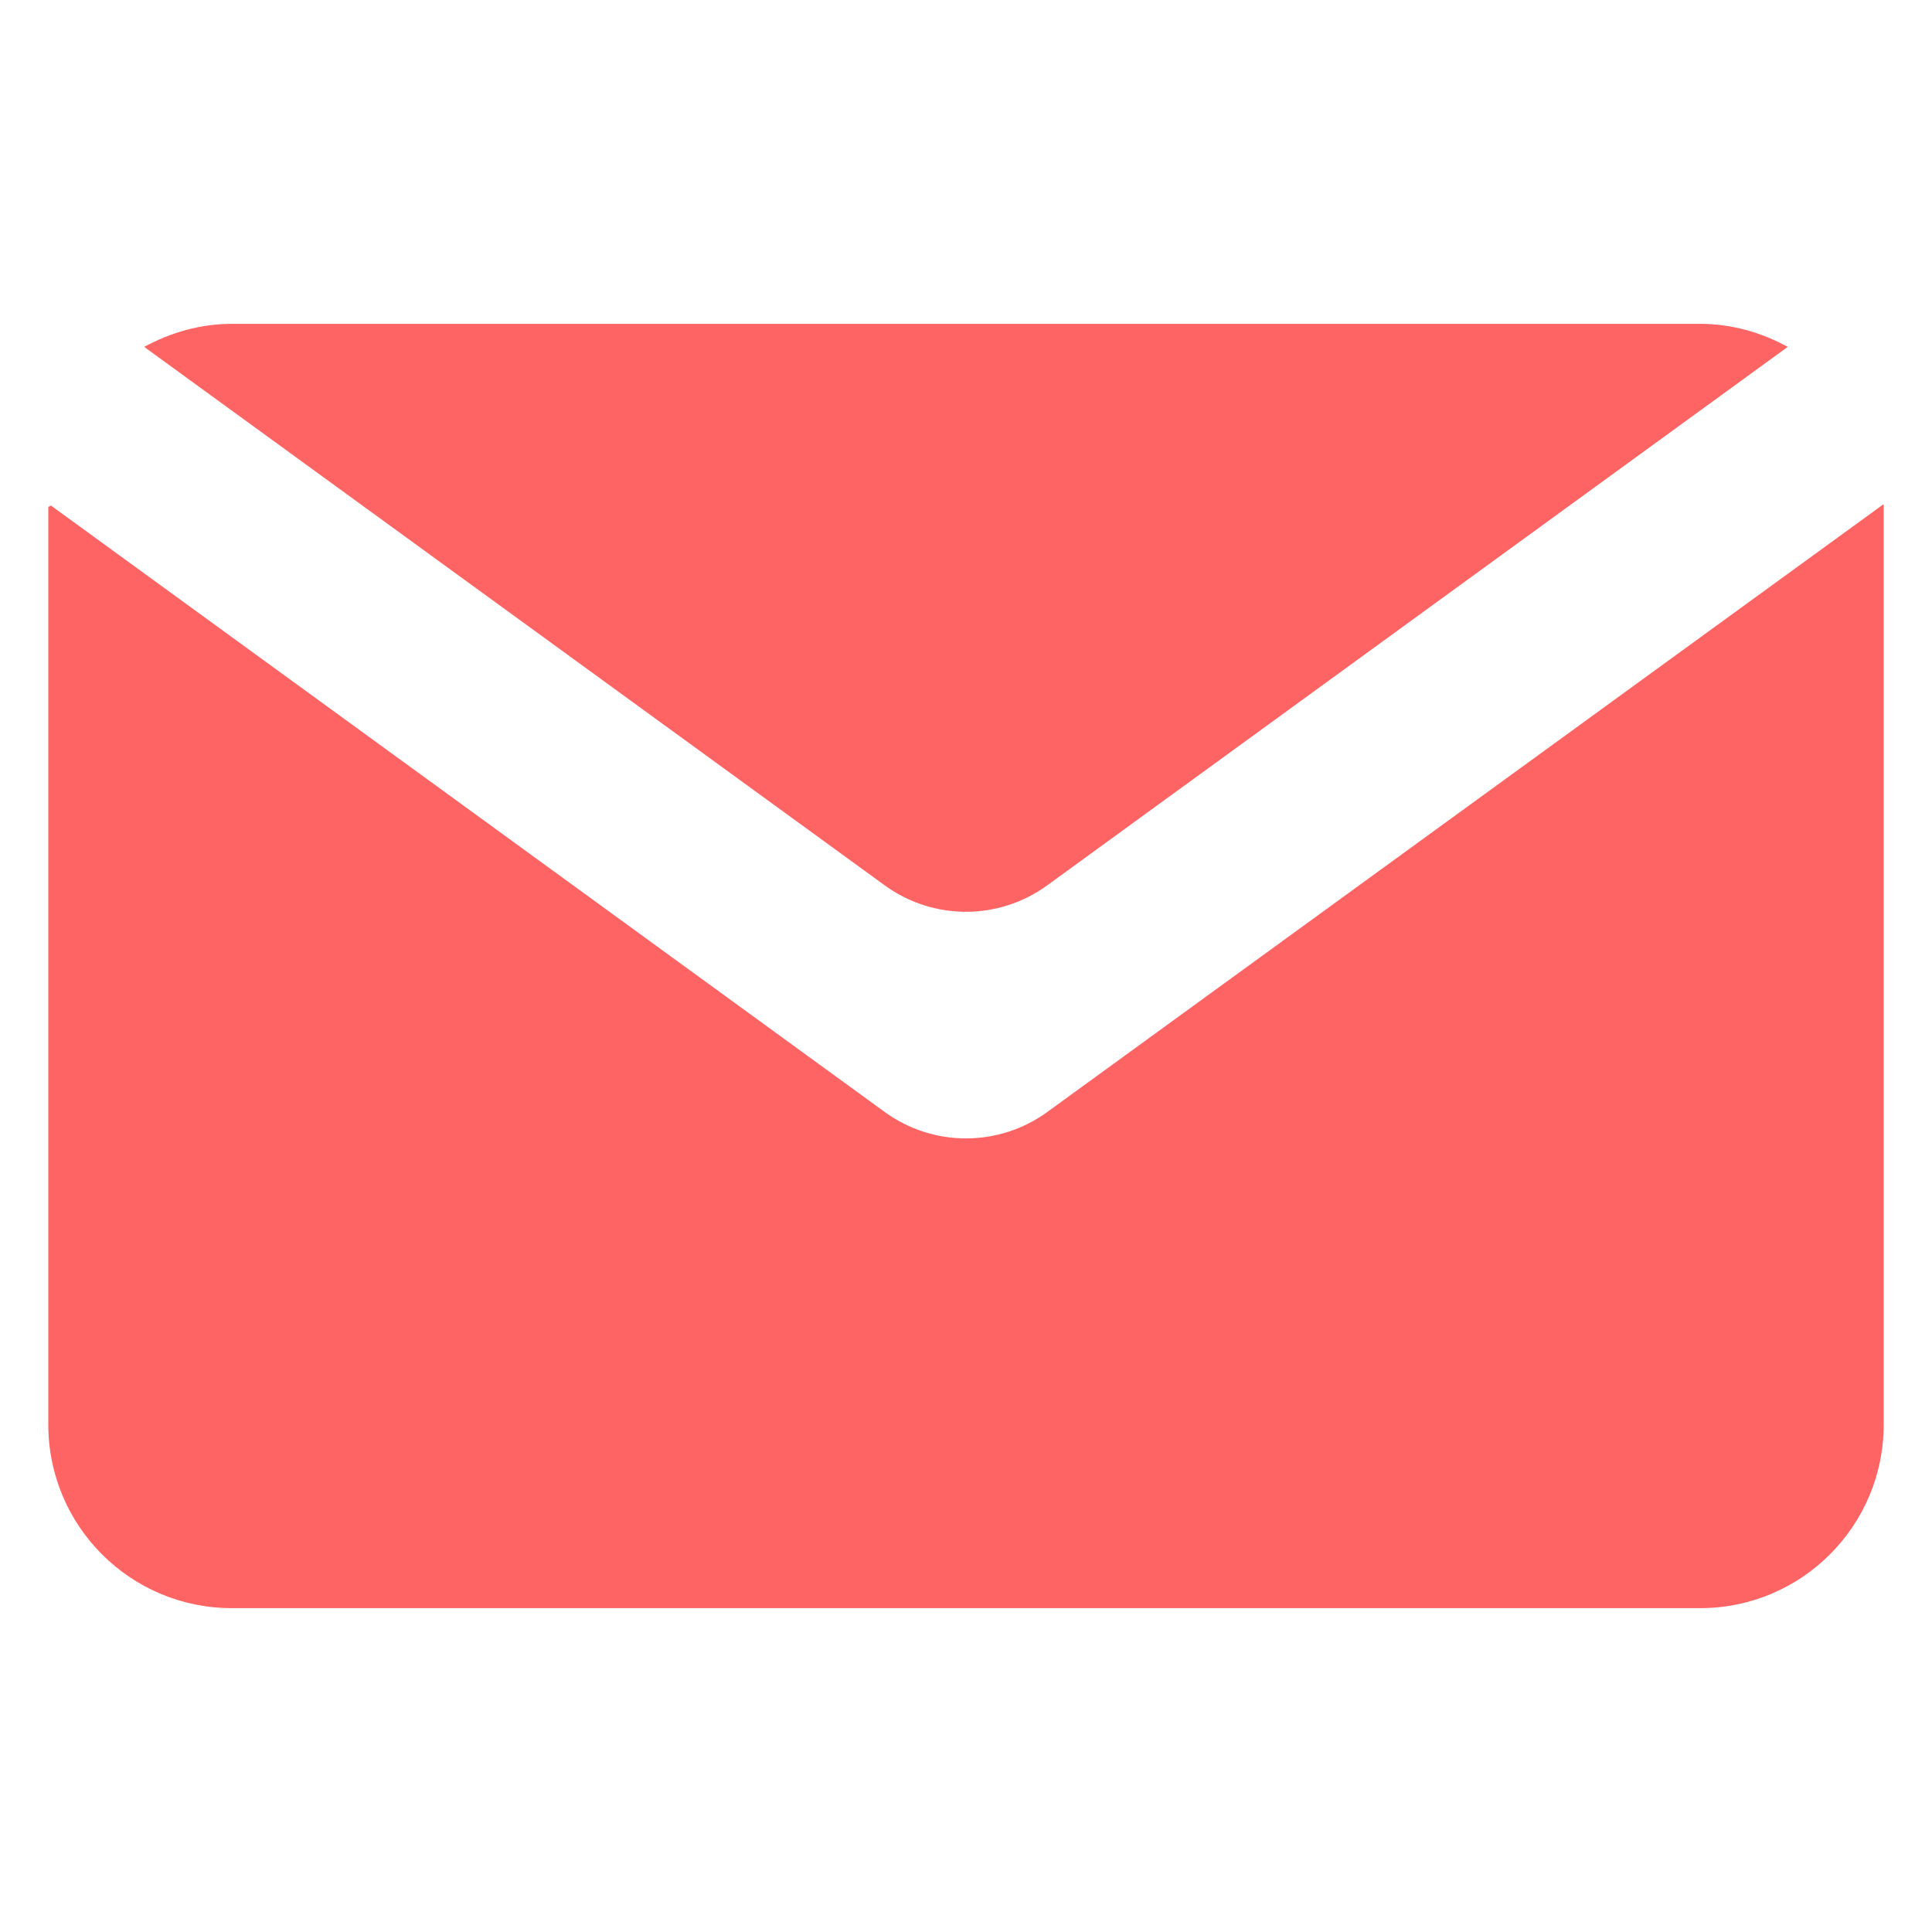
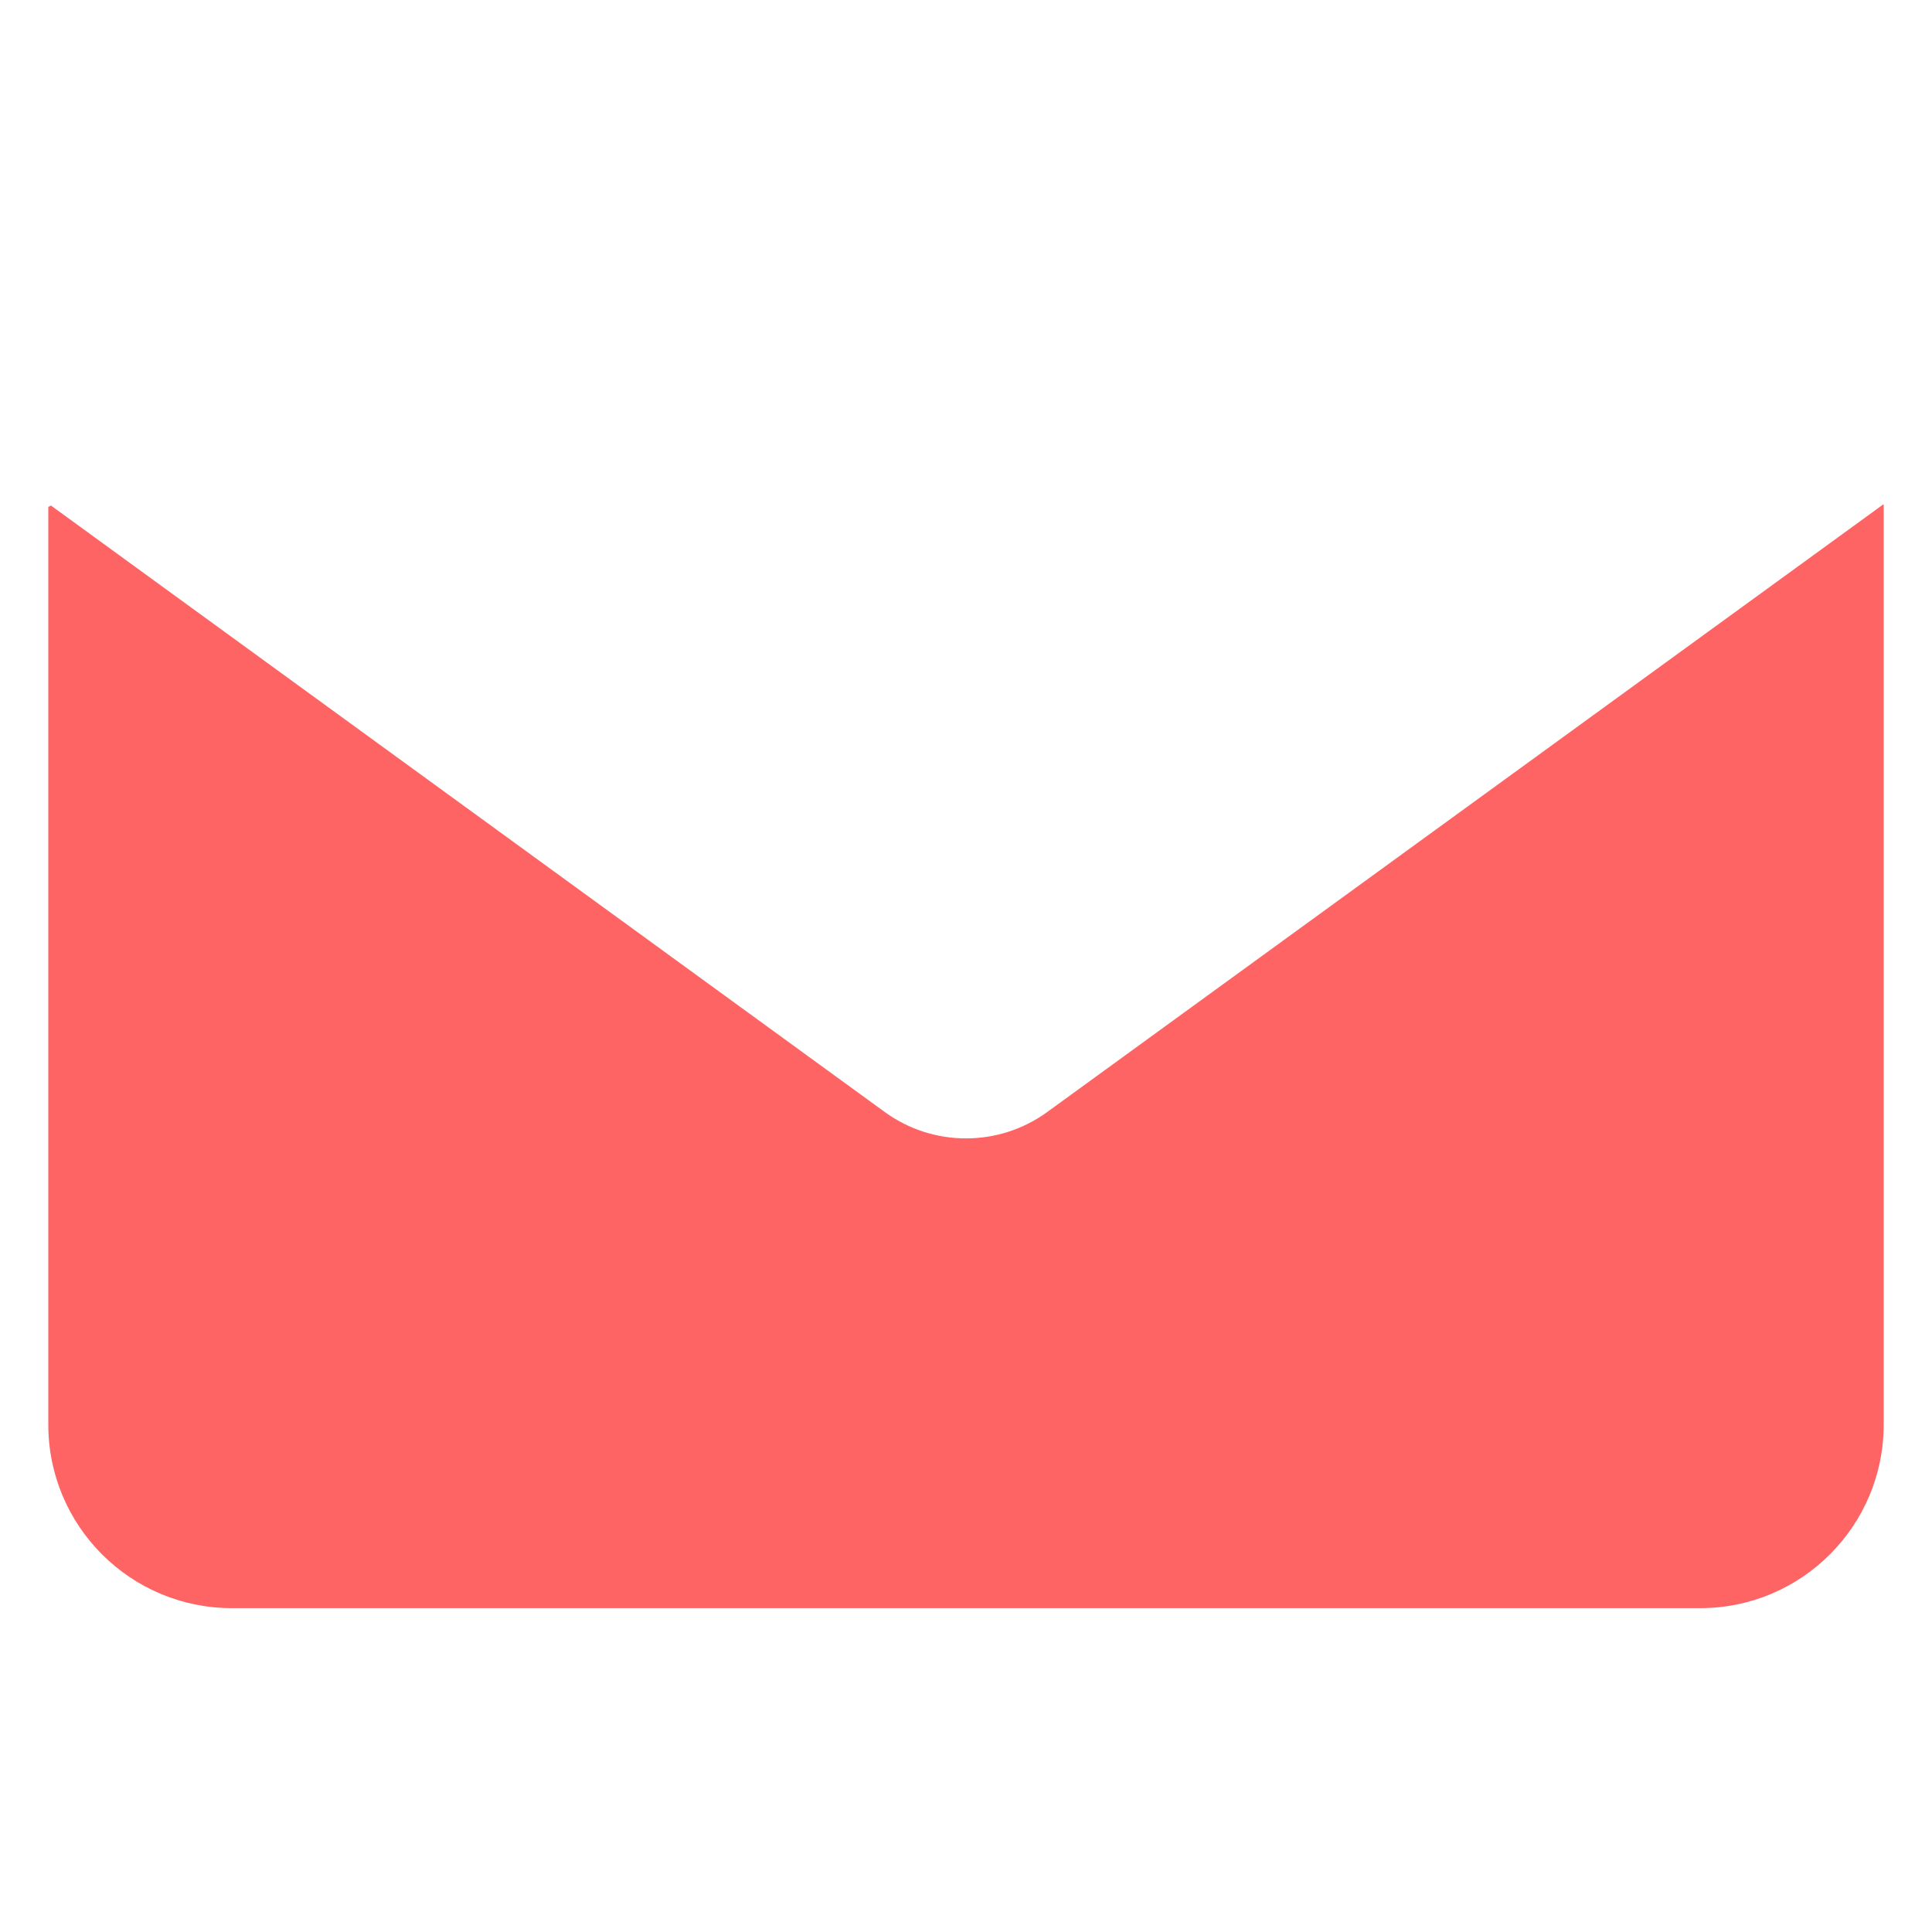
<svg xmlns="http://www.w3.org/2000/svg" width="24" height="24" viewBox="0 0 24 24" fill="none">
  <g id="fi_16935745">
    <path id="Vector" d="M10.991 13.814L0.633 6.28C0.613 6.29 0.62 6.287 0.6 6.297V17.697C0.6 18.956 1.62 19.977 2.88 19.977H21.12C22.379 19.977 23.4 18.956 23.4 17.697V6.27C23.396 6.268 23.397 6.268 23.393 6.267L13.009 13.814C12.407 14.251 11.592 14.251 10.991 13.814Z" fill="#FF6464" />
-     <path id="Vector_2" d="M13.009 10.998L22.208 4.309C21.885 4.132 21.515 4.023 21.119 4.023H2.879C2.484 4.023 2.119 4.132 1.791 4.309L10.99 10.998C11.592 11.436 12.407 11.436 13.009 10.998Z" fill="#FF6464" />
  </g>
</svg>